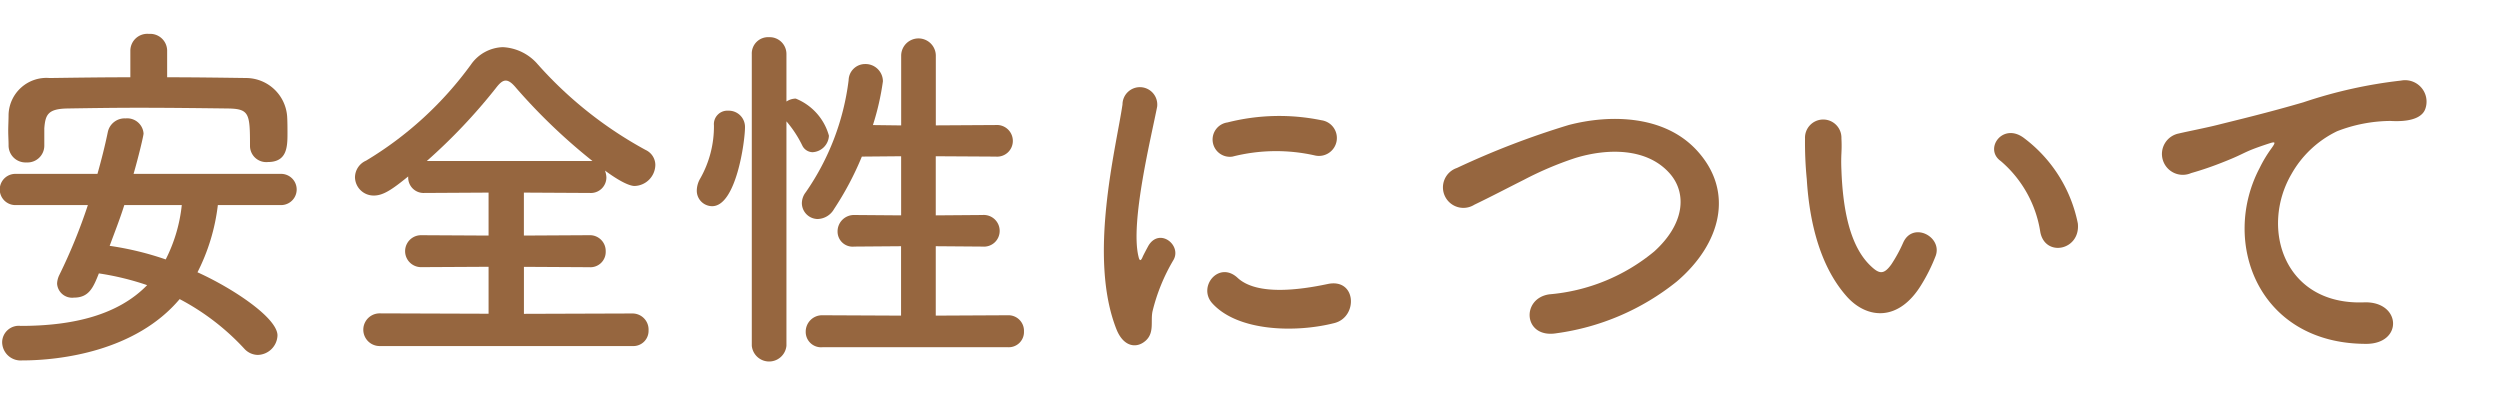
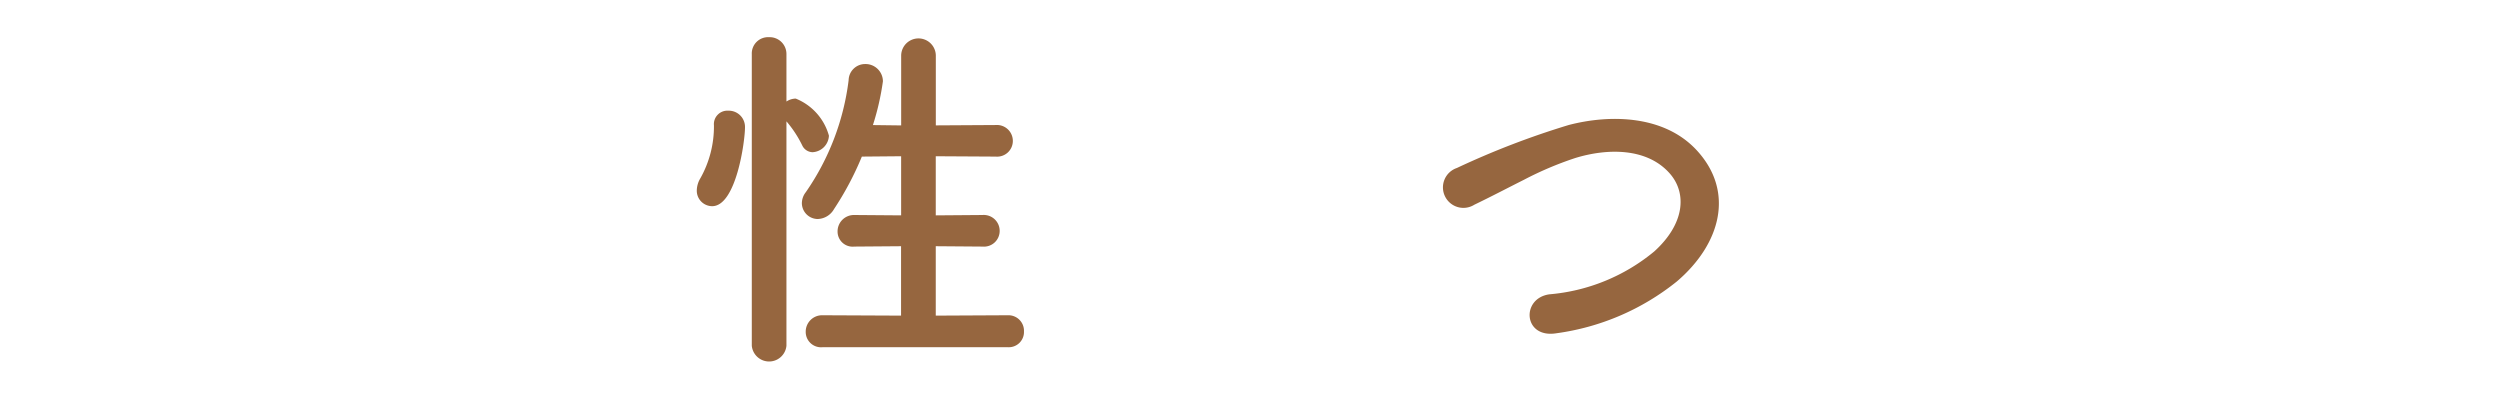
<svg xmlns="http://www.w3.org/2000/svg" viewBox="0 0 177 28">
  <defs>
    <style>.a{fill:#96663f;}</style>
  </defs>
  <title>txt04</title>
-   <path class="a" d="M15.424,14.52a14.108,14.108,0,0,1-1.442,4.758c2.479,1.118,5.664,3.224,5.664,4.472a1.431,1.431,0,0,1-1.39,1.378,1.312,1.312,0,0,1-.961-.442,16.96,16.96,0,0,0-4.576-3.51c-3.111,3.693-8.446,4.342-11.151,4.342a1.309,1.309,0,0,1-1.416-1.3,1.179,1.179,0,0,1,1.315-1.144c3.793,0,6.928-.806,8.951-2.886A19.481,19.481,0,0,0,7,19.356c-.4,1.015-.707,1.716-1.77,1.716a1.066,1.066,0,0,1-1.188-.988,1.509,1.509,0,0,1,.151-.6A38.473,38.473,0,0,0,6.221,14.52H1.088a1.105,1.105,0,0,1,0-2.21H6.9c.279-.988.531-1.977.734-2.965A1.218,1.218,0,0,1,8.9,8.383,1.159,1.159,0,0,1,10.164,9.45c0,.156-.353,1.637-.707,2.86H19.9a1.105,1.105,0,1,1,0,2.21Zm-3.59-9.049c1.871,0,3.767.027,5.663.053a2.931,2.931,0,0,1,2.832,2.7c.025.39.025.832.025,1.248,0,.962-.05,2-1.391,2A1.15,1.15,0,0,1,17.7,10.36v-.052c0-2.263-.051-2.6-1.542-2.627-1.971-.025-4.2-.052-6.372-.052-1.769,0-3.514.027-5.031.052-1.365.027-1.542.443-1.618,1.4v1.248A1.191,1.191,0,0,1,1.871,11.5,1.2,1.2,0,0,1,.607,10.282c0-.338-.025-.676-.025-1.014,0-.364.025-.755.025-1.171A2.684,2.684,0,0,1,3.516,5.524c1.9-.026,3.792-.053,5.713-.053v-1.9A1.2,1.2,0,0,1,10.544,2.4a1.2,1.2,0,0,1,1.29,1.17ZM8.8,14.52c-.3.962-.682,1.924-1.036,2.886a21.529,21.529,0,0,1,3.969.962A11.014,11.014,0,0,0,12.87,14.52Z" />
-   <path class="a" d="M26.879,24.5a1.157,1.157,0,1,1,0-2.314l7.712.026V18.888l-4.778.026a1.131,1.131,0,1,1,0-2.262l4.778.026V13.636l-4.552.026A1.09,1.09,0,0,1,28.9,12.543v-.051c-1.088.883-1.745,1.352-2.427,1.352a1.319,1.319,0,0,1-1.34-1.3,1.3,1.3,0,0,1,.783-1.169,25.2,25.2,0,0,0,7.434-6.812A2.86,2.86,0,0,1,35.6,3.339,3.484,3.484,0,0,1,38.08,4.562a28.266,28.266,0,0,0,7.636,6.058,1.178,1.178,0,0,1,.682,1.066,1.517,1.517,0,0,1-1.466,1.481c-.126,0-.658-.025-2.1-1.091a1.573,1.573,0,0,1,.1.467,1.1,1.1,0,0,1-1.164,1.119l-4.677-.026v3.042l4.627-.026A1.118,1.118,0,0,1,42.884,17.8a1.084,1.084,0,0,1-1.163,1.118l-4.627-.026v3.328l7.686-.026a1.139,1.139,0,0,1,1.138,1.2A1.076,1.076,0,0,1,44.78,24.5ZM41.948,11.4a41.013,41.013,0,0,1-5.385-5.149c-.3-.364-.532-.545-.758-.545s-.43.181-.708.545a39.9,39.9,0,0,1-4.88,5.149Z" />
  <path class="a" d="M49.333,13.48a1.727,1.727,0,0,1,.253-.858,7.484,7.484,0,0,0,.961-3.745.954.954,0,0,1,1.012-1.04,1.149,1.149,0,0,1,1.187,1.17c0,1.015-.632,5.591-2.326,5.591A1.094,1.094,0,0,1,49.333,13.48Zm3.894-9.647a1.154,1.154,0,0,1,1.213-1.2,1.189,1.189,0,0,1,1.24,1.2V7.188a1.223,1.223,0,0,1,.657-.208,3.969,3.969,0,0,1,2.351,2.626,1.224,1.224,0,0,1-1.163,1.17.831.831,0,0,1-.733-.494A7.987,7.987,0,0,0,55.68,8.591V24.478a1.232,1.232,0,0,1-2.453,0Zm5.005,20.75a1.085,1.085,0,0,1-1.187-1.093,1.16,1.16,0,0,1,1.187-1.17l5.563.026V17.432l-3.312.026A1.067,1.067,0,0,1,59.3,16.392a1.16,1.16,0,0,1,1.188-1.17l3.312.026V11.062l-2.781.025a21.71,21.71,0,0,1-1.972,3.719,1.377,1.377,0,0,1-1.163.7,1.132,1.132,0,0,1-1.112-1.118,1.278,1.278,0,0,1,.278-.78,17.7,17.7,0,0,0,3.033-7.931,1.168,1.168,0,0,1,1.164-1.143,1.232,1.232,0,0,1,1.264,1.221,18.434,18.434,0,0,1-.708,3.1l2,.025V3.912a1.227,1.227,0,0,1,2.453,0V8.877L70.5,8.852A1.126,1.126,0,0,1,71.709,9.97,1.112,1.112,0,0,1,70.5,11.087l-4.248-.025v4.186l3.313-.026a1.126,1.126,0,0,1,1.212,1.118,1.112,1.112,0,0,1-1.212,1.118l-3.313-.026v4.914l5.107-.026a1.1,1.1,0,0,1,1.138,1.144,1.077,1.077,0,0,1-1.138,1.119Z" />
-   <path class="a" d="M79.043,23.308c-2.022-5.122-.025-12.818.43-15.912a1.231,1.231,0,1,1,2.453.155C81.521,9.658,80,15.768,80.611,18.186c.077.338.177.26.278.026.05-.13.329-.65.429-.832.785-1.274,2.352-.026,1.771,1.014A13.229,13.229,0,0,0,81.6,22.035c-.153.7.15,1.507-.481,2.08S79.549,24.583,79.043,23.308Zm6.776-1.846c-1.036-1.17.481-3.016,1.8-1.794,1.365,1.274,4.4.858,6.371.442,2.048-.442,2.174,2.314.506,2.757C91.787,23.568,87.64,23.49,85.819,21.462Zm1.442-10.375a1.222,1.222,0,1,1-.355-2.418,14.873,14.873,0,0,1,6.651-.156,1.269,1.269,0,1,1-.43,2.5A12.492,12.492,0,0,0,87.261,11.087Z" />
  <path class="a" d="M110.2,23.594c-2.351.39-2.529-2.469-.506-2.756a13.394,13.394,0,0,0,7.434-3.042c2.148-1.95,2.3-4.082,1.137-5.461-1.617-1.9-4.475-1.845-6.75-1.143a24.1,24.1,0,0,0-3.615,1.534c-1.139.572-2.276,1.17-3.516,1.768a1.45,1.45,0,1,1-1.238-2.6,58.543,58.543,0,0,1,7.914-3.042c2.883-.755,6.724-.728,9.05,1.768,2.732,2.938,1.72,6.656-1.39,9.308A17.313,17.313,0,0,1,110.2,23.594Z" />
-   <path class="a" d="M130.777,21.02c-1.82-2.028-2.654-5.044-2.856-8.32a26.457,26.457,0,0,1-.126-2.886,1.29,1.29,0,1,1,2.578-.026c.051,1.014-.051,1.066,0,2.262.1,2.73.582,5.3,2,6.708.656.65.985.728,1.542-.051a10.311,10.311,0,0,0,.834-1.535c.683-1.508,2.781-.416,2.3.936a12.207,12.207,0,0,1-.986,2C134.443,22.814,132.193,22.581,130.777,21.02Zm13.679-4.576A8.25,8.25,0,0,0,141.65,11.4c-1.214-.858.151-2.782,1.668-1.612a10.007,10.007,0,0,1,3.793,6.032C147.313,17.718,144.811,18.238,144.456,16.444Z" />
-   <path class="a" d="M159.982,11.894a9.1,9.1,0,0,1,.809-1.352c.4-.546.278-.52-.2-.365-1.9.625-1.467.625-3.187,1.3a23.184,23.184,0,0,1-2.275.779,1.477,1.477,0,1,1-.86-2.807c.531-.13,2-.416,2.806-.624,1.239-.313,3.44-.832,6.018-1.586a33.241,33.241,0,0,1,6.9-1.534,1.52,1.52,0,0,1,1.72,2c-.151.442-.708.961-2.478.858a10.625,10.625,0,0,0-3.767.727,7.386,7.386,0,0,0-3.237,3.042c-2.224,3.823-.531,9.284,5.133,9.075,2.655-.1,2.807,2.965.127,2.938C159.855,24.322,157.227,17.12,159.982,11.894Z" />
</svg>